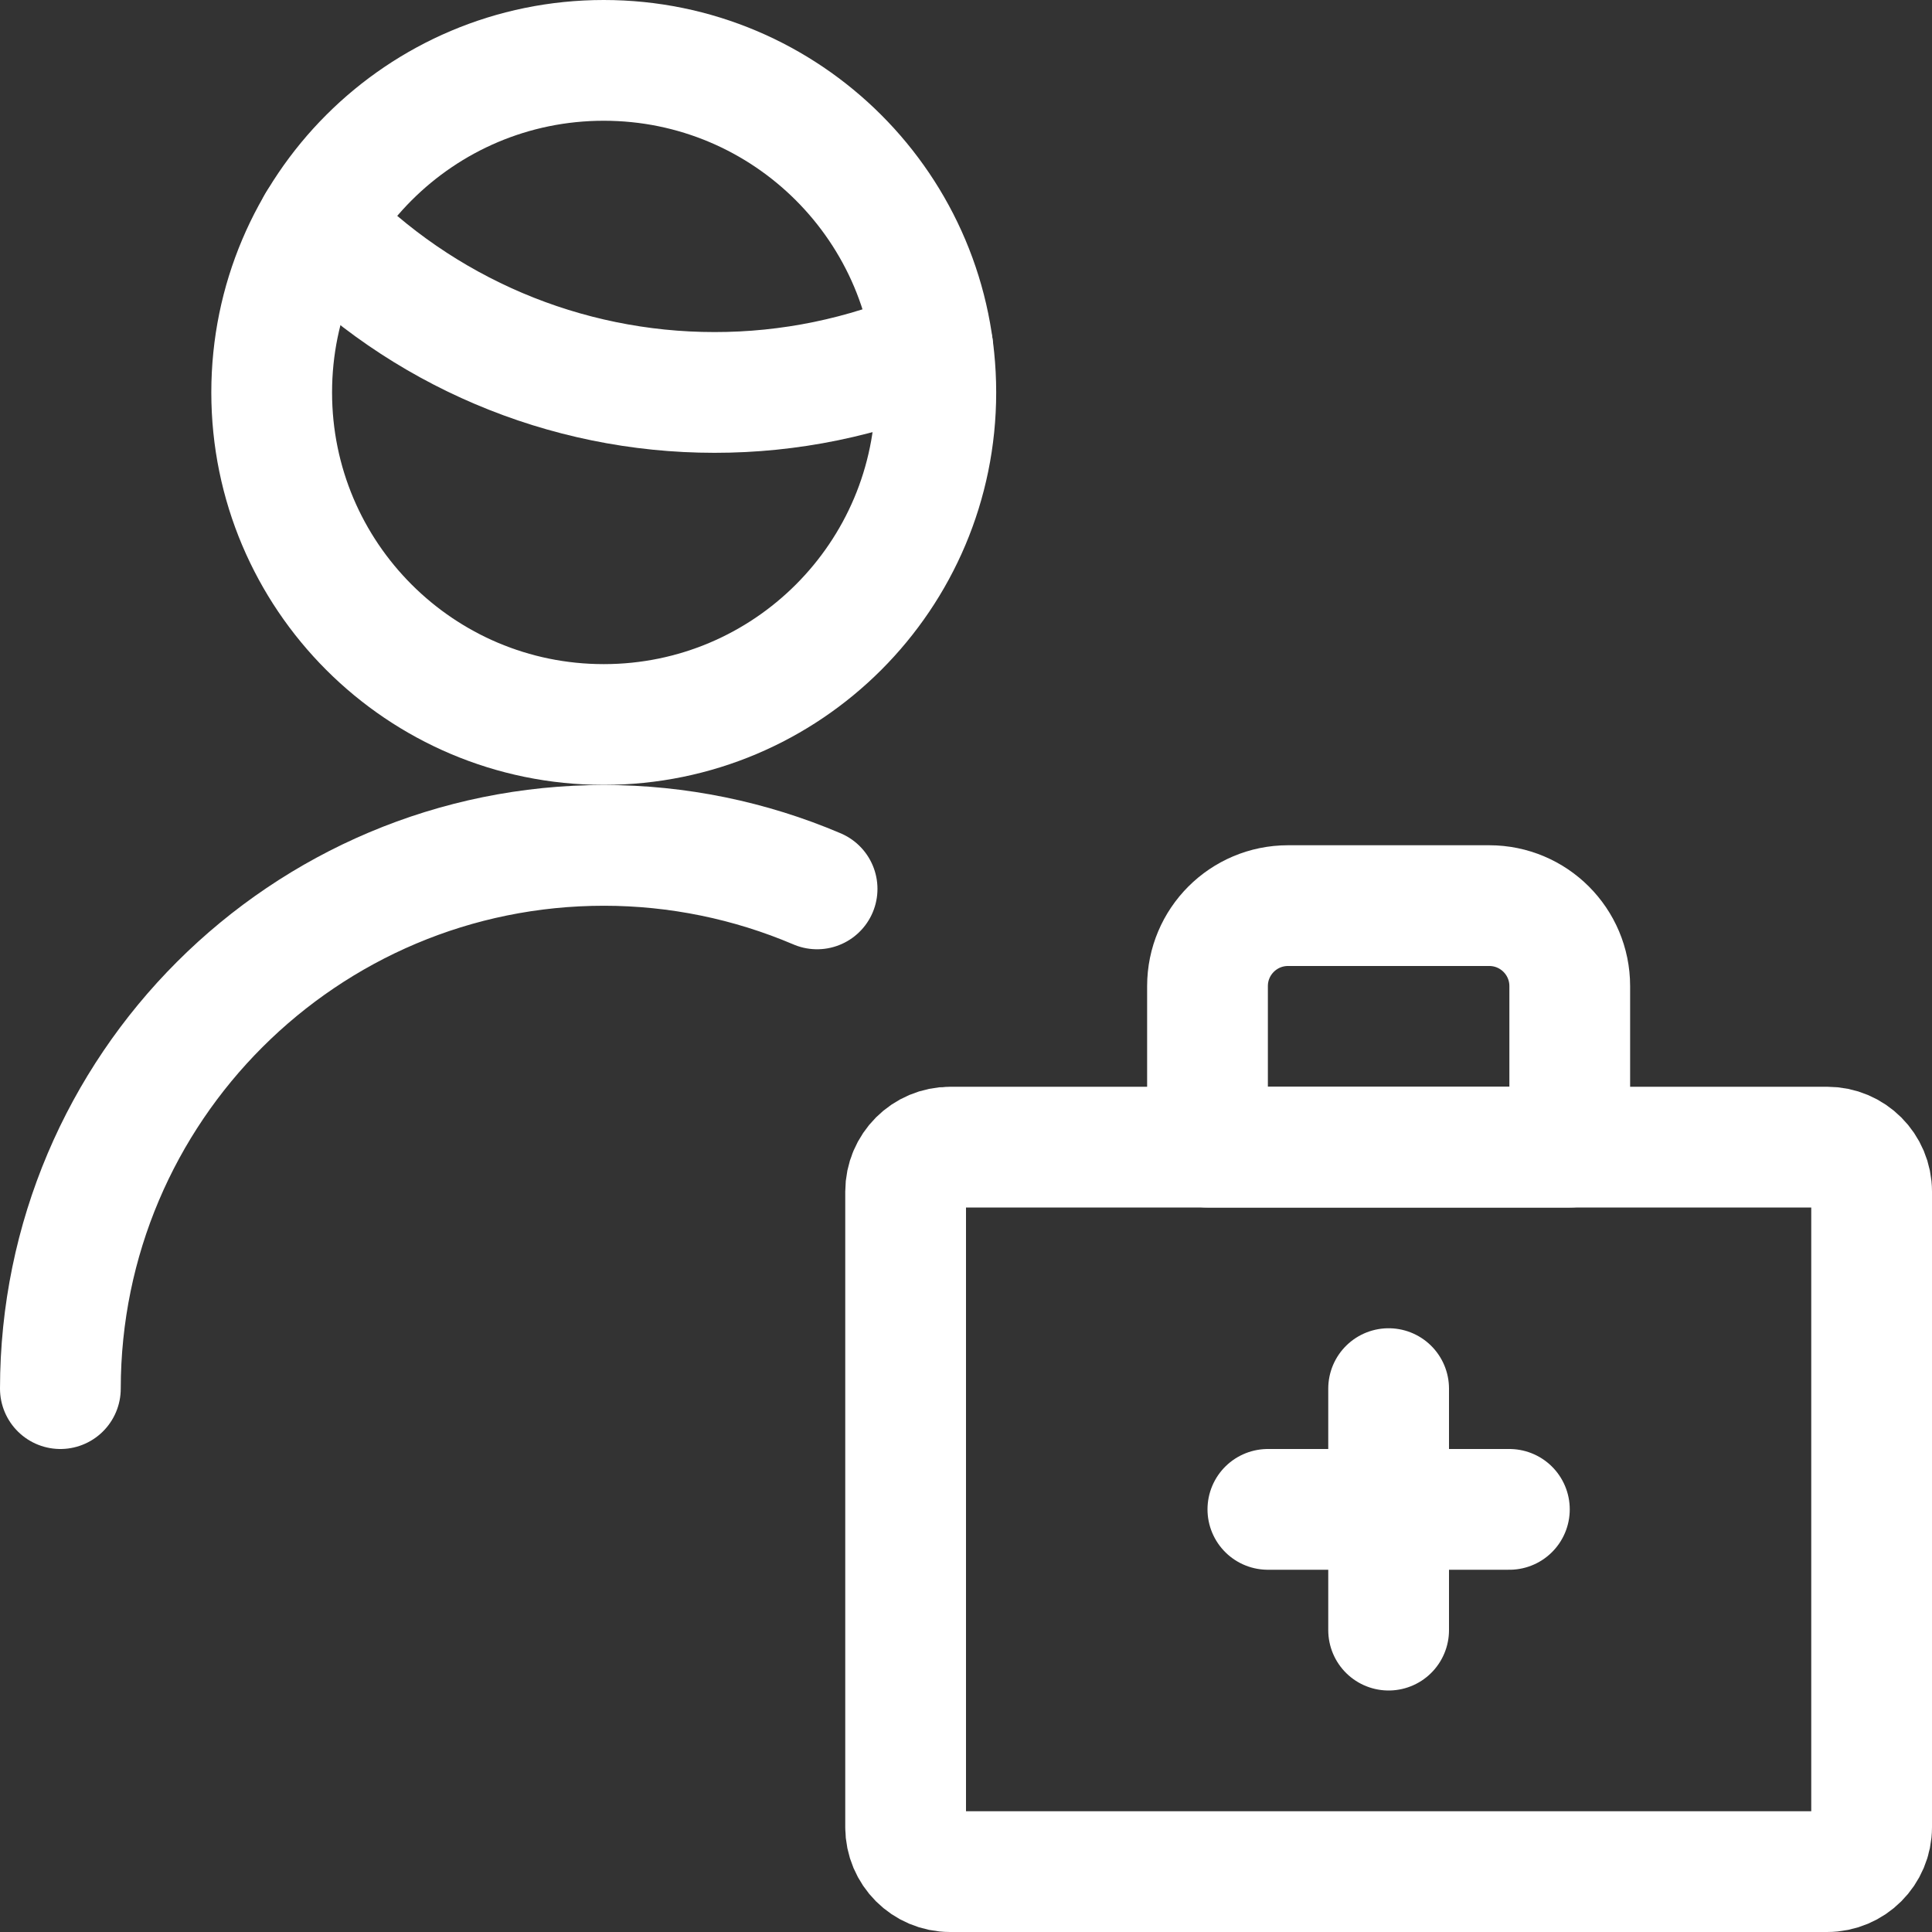
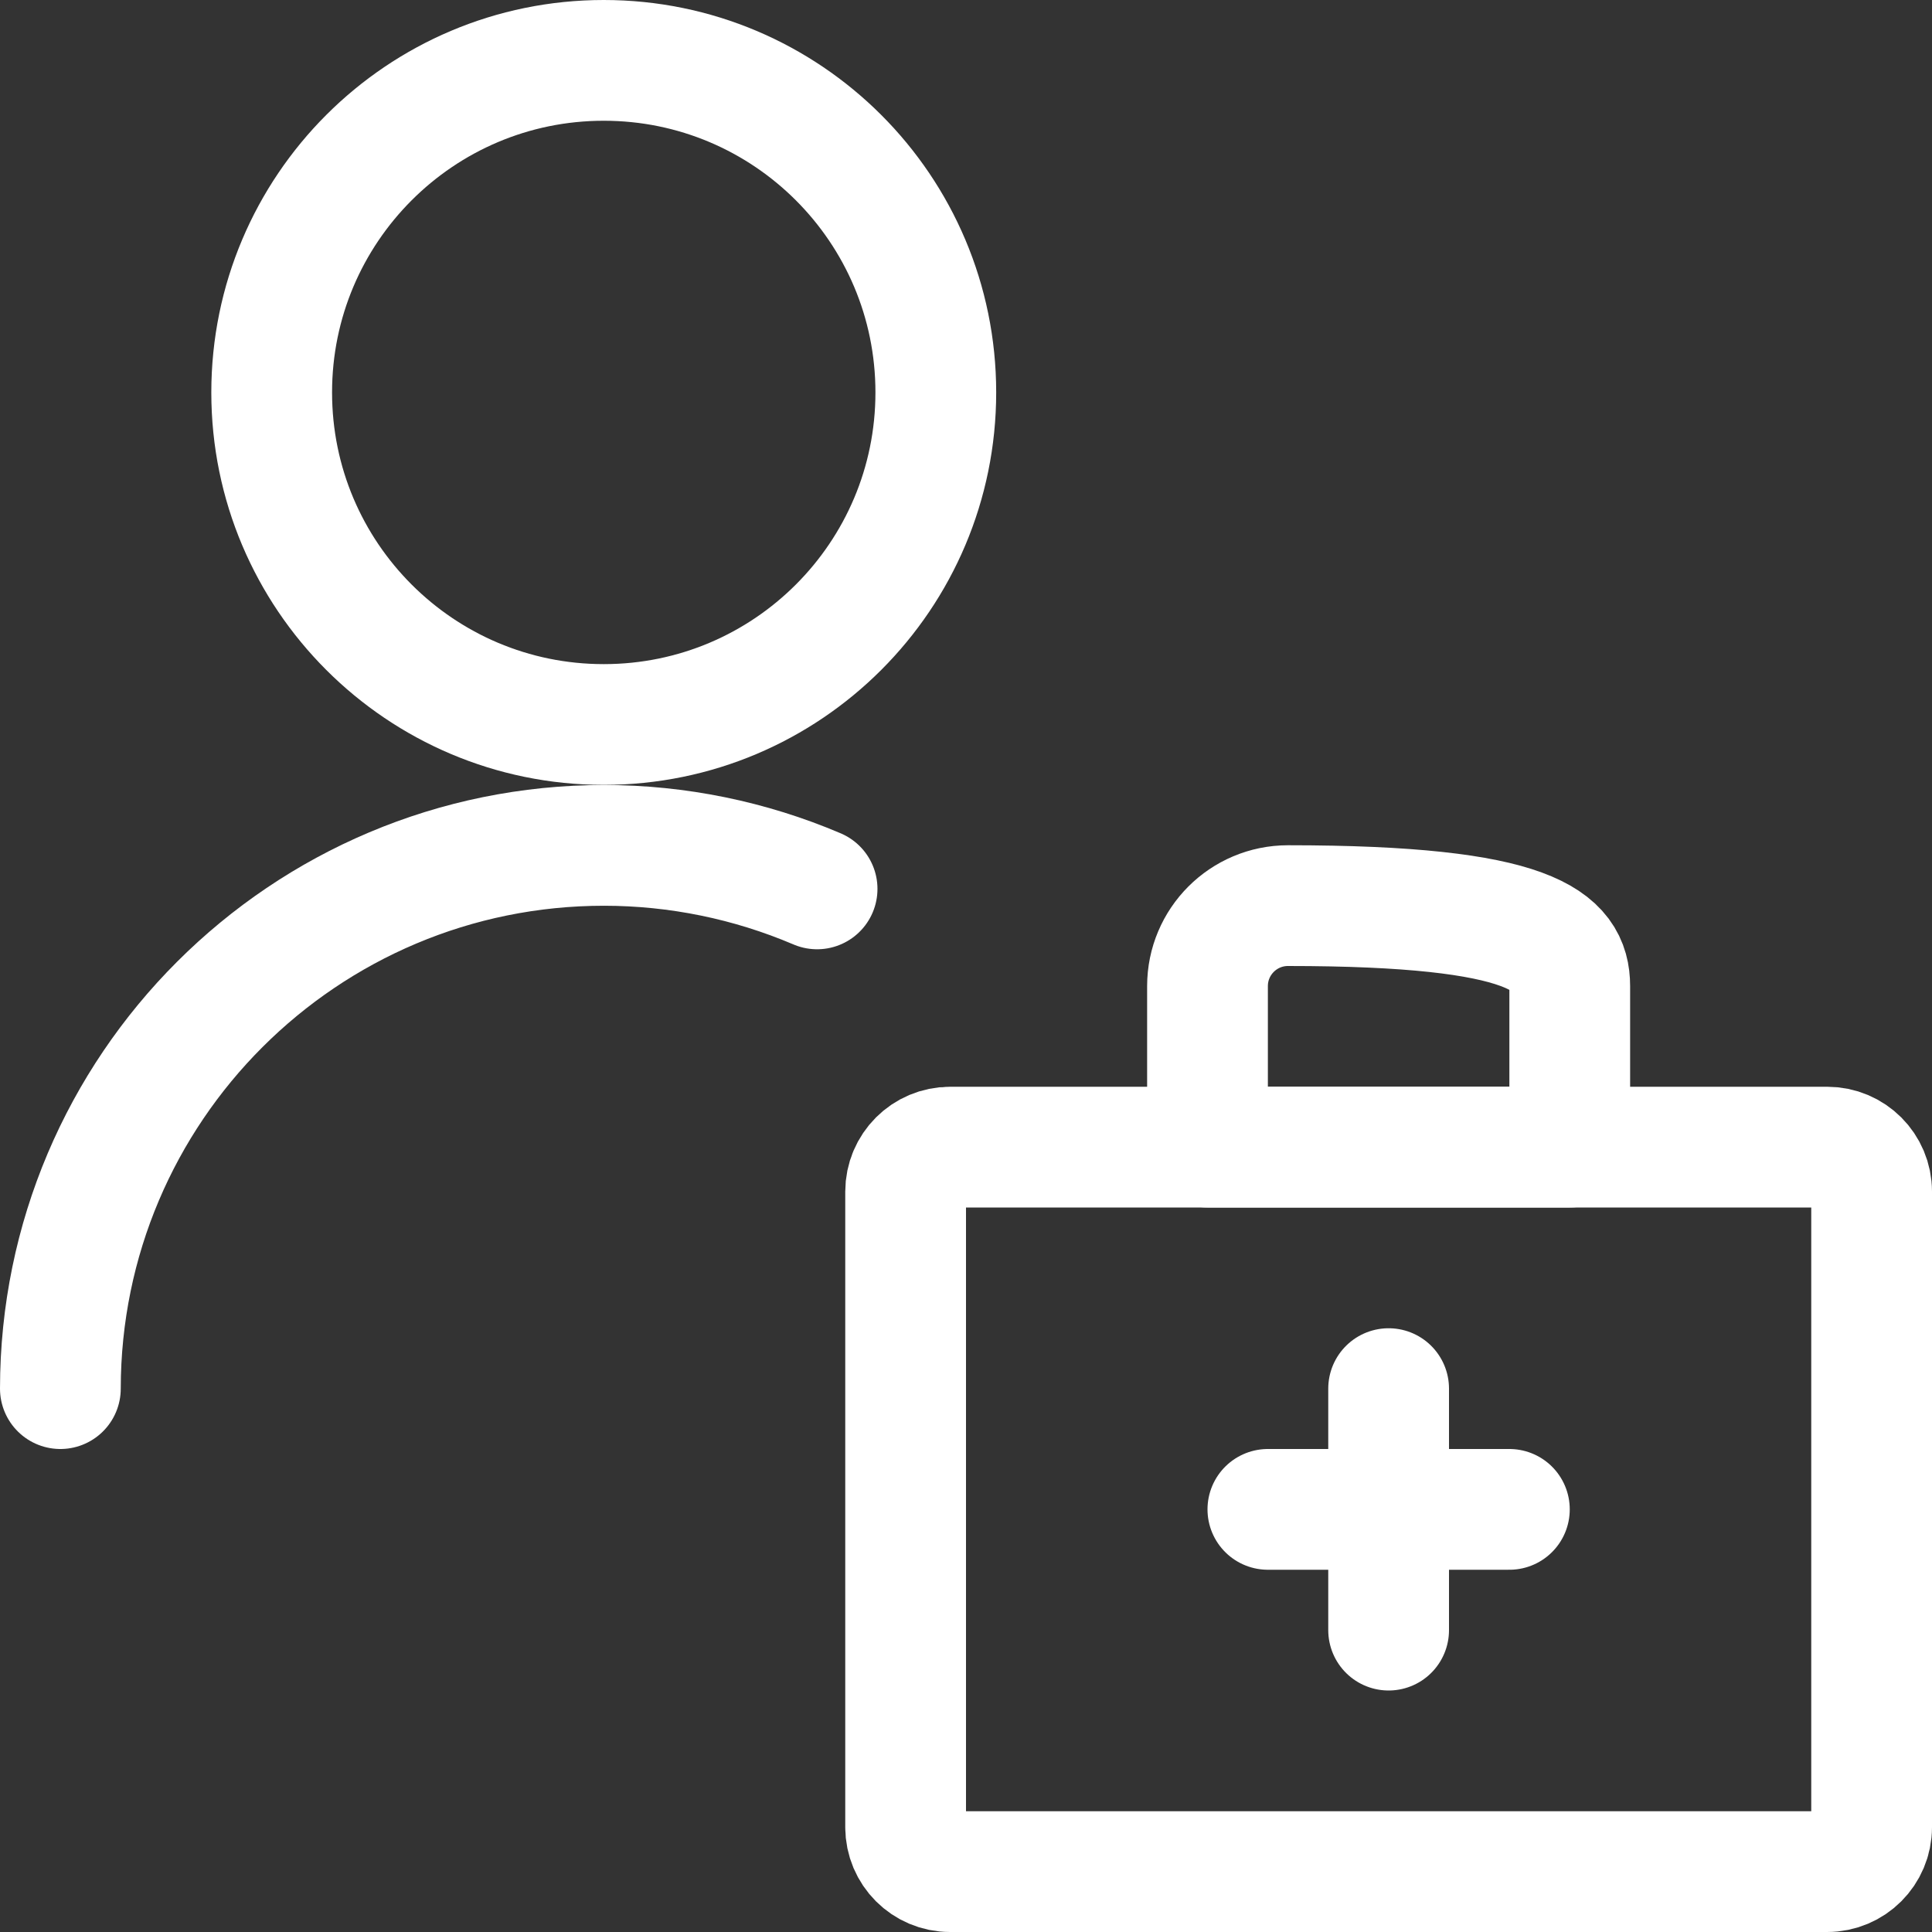
<svg xmlns="http://www.w3.org/2000/svg" width="80" height="80" viewBox="0 0 80 80" fill="none">
  <rect x="0" y="0" width="80" height="80" fill="#333333" stroke="none" />
  <path d="M2.5 57.5L2.5 57.5C2.509 45.068 12.594 34.997 25.026 35.005C28.053 35.008 31.049 35.62 33.834 36.807" stroke="white" stroke-width="5" stroke-linecap="round" stroke-linejoin="round" />
-   <path d="M13.15 9.27L13.15 9.27C17.453 13.731 23.385 16.251 29.584 16.25V16.25C32.692 16.253 35.769 15.62 38.624 14.39" stroke="white" stroke-width="5" stroke-linecap="round" stroke-linejoin="round" />
  <path d="M25 30C32.594 30 38.75 23.844 38.75 16.25C38.75 8.656 32.594 2.5 25 2.5C17.406 2.5 11.25 8.656 11.25 16.25C11.25 23.844 17.406 30 25 30Z" stroke="white" stroke-width="5" stroke-linecap="round" stroke-linejoin="round" />
  <path d="M75.659 47.5H39.341C38.324 47.5 37.5 48.324 37.5 49.341V75.659C37.5 76.676 38.324 77.5 39.341 77.5H75.659C76.676 77.5 77.5 76.676 77.5 75.659V49.341C77.5 48.324 76.676 47.5 75.659 47.5Z" stroke="white" stroke-width="5" stroke-linecap="round" stroke-linejoin="round" />
-   <path d="M53.333 37.5H61.667V37.5C63.508 37.5 65 38.992 65 40.833V47.5H50V40.833V40.833C50 38.992 51.492 37.5 53.333 37.5V37.5Z" stroke="white" stroke-width="5" stroke-linecap="round" stroke-linejoin="round" />
+   <path d="M53.333 37.5V37.5C63.508 37.5 65 38.992 65 40.833V47.5H50V40.833V40.833C50 38.992 51.492 37.5 53.333 37.5V37.5Z" stroke="white" stroke-width="5" stroke-linecap="round" stroke-linejoin="round" />
  <path d="M57.5 57.5V67.5" stroke="white" stroke-width="5" stroke-linecap="round" stroke-linejoin="round" />
  <path d="M52.5 62.5H62.5" stroke="white" stroke-width="5" stroke-linecap="round" stroke-linejoin="round" />
</svg>